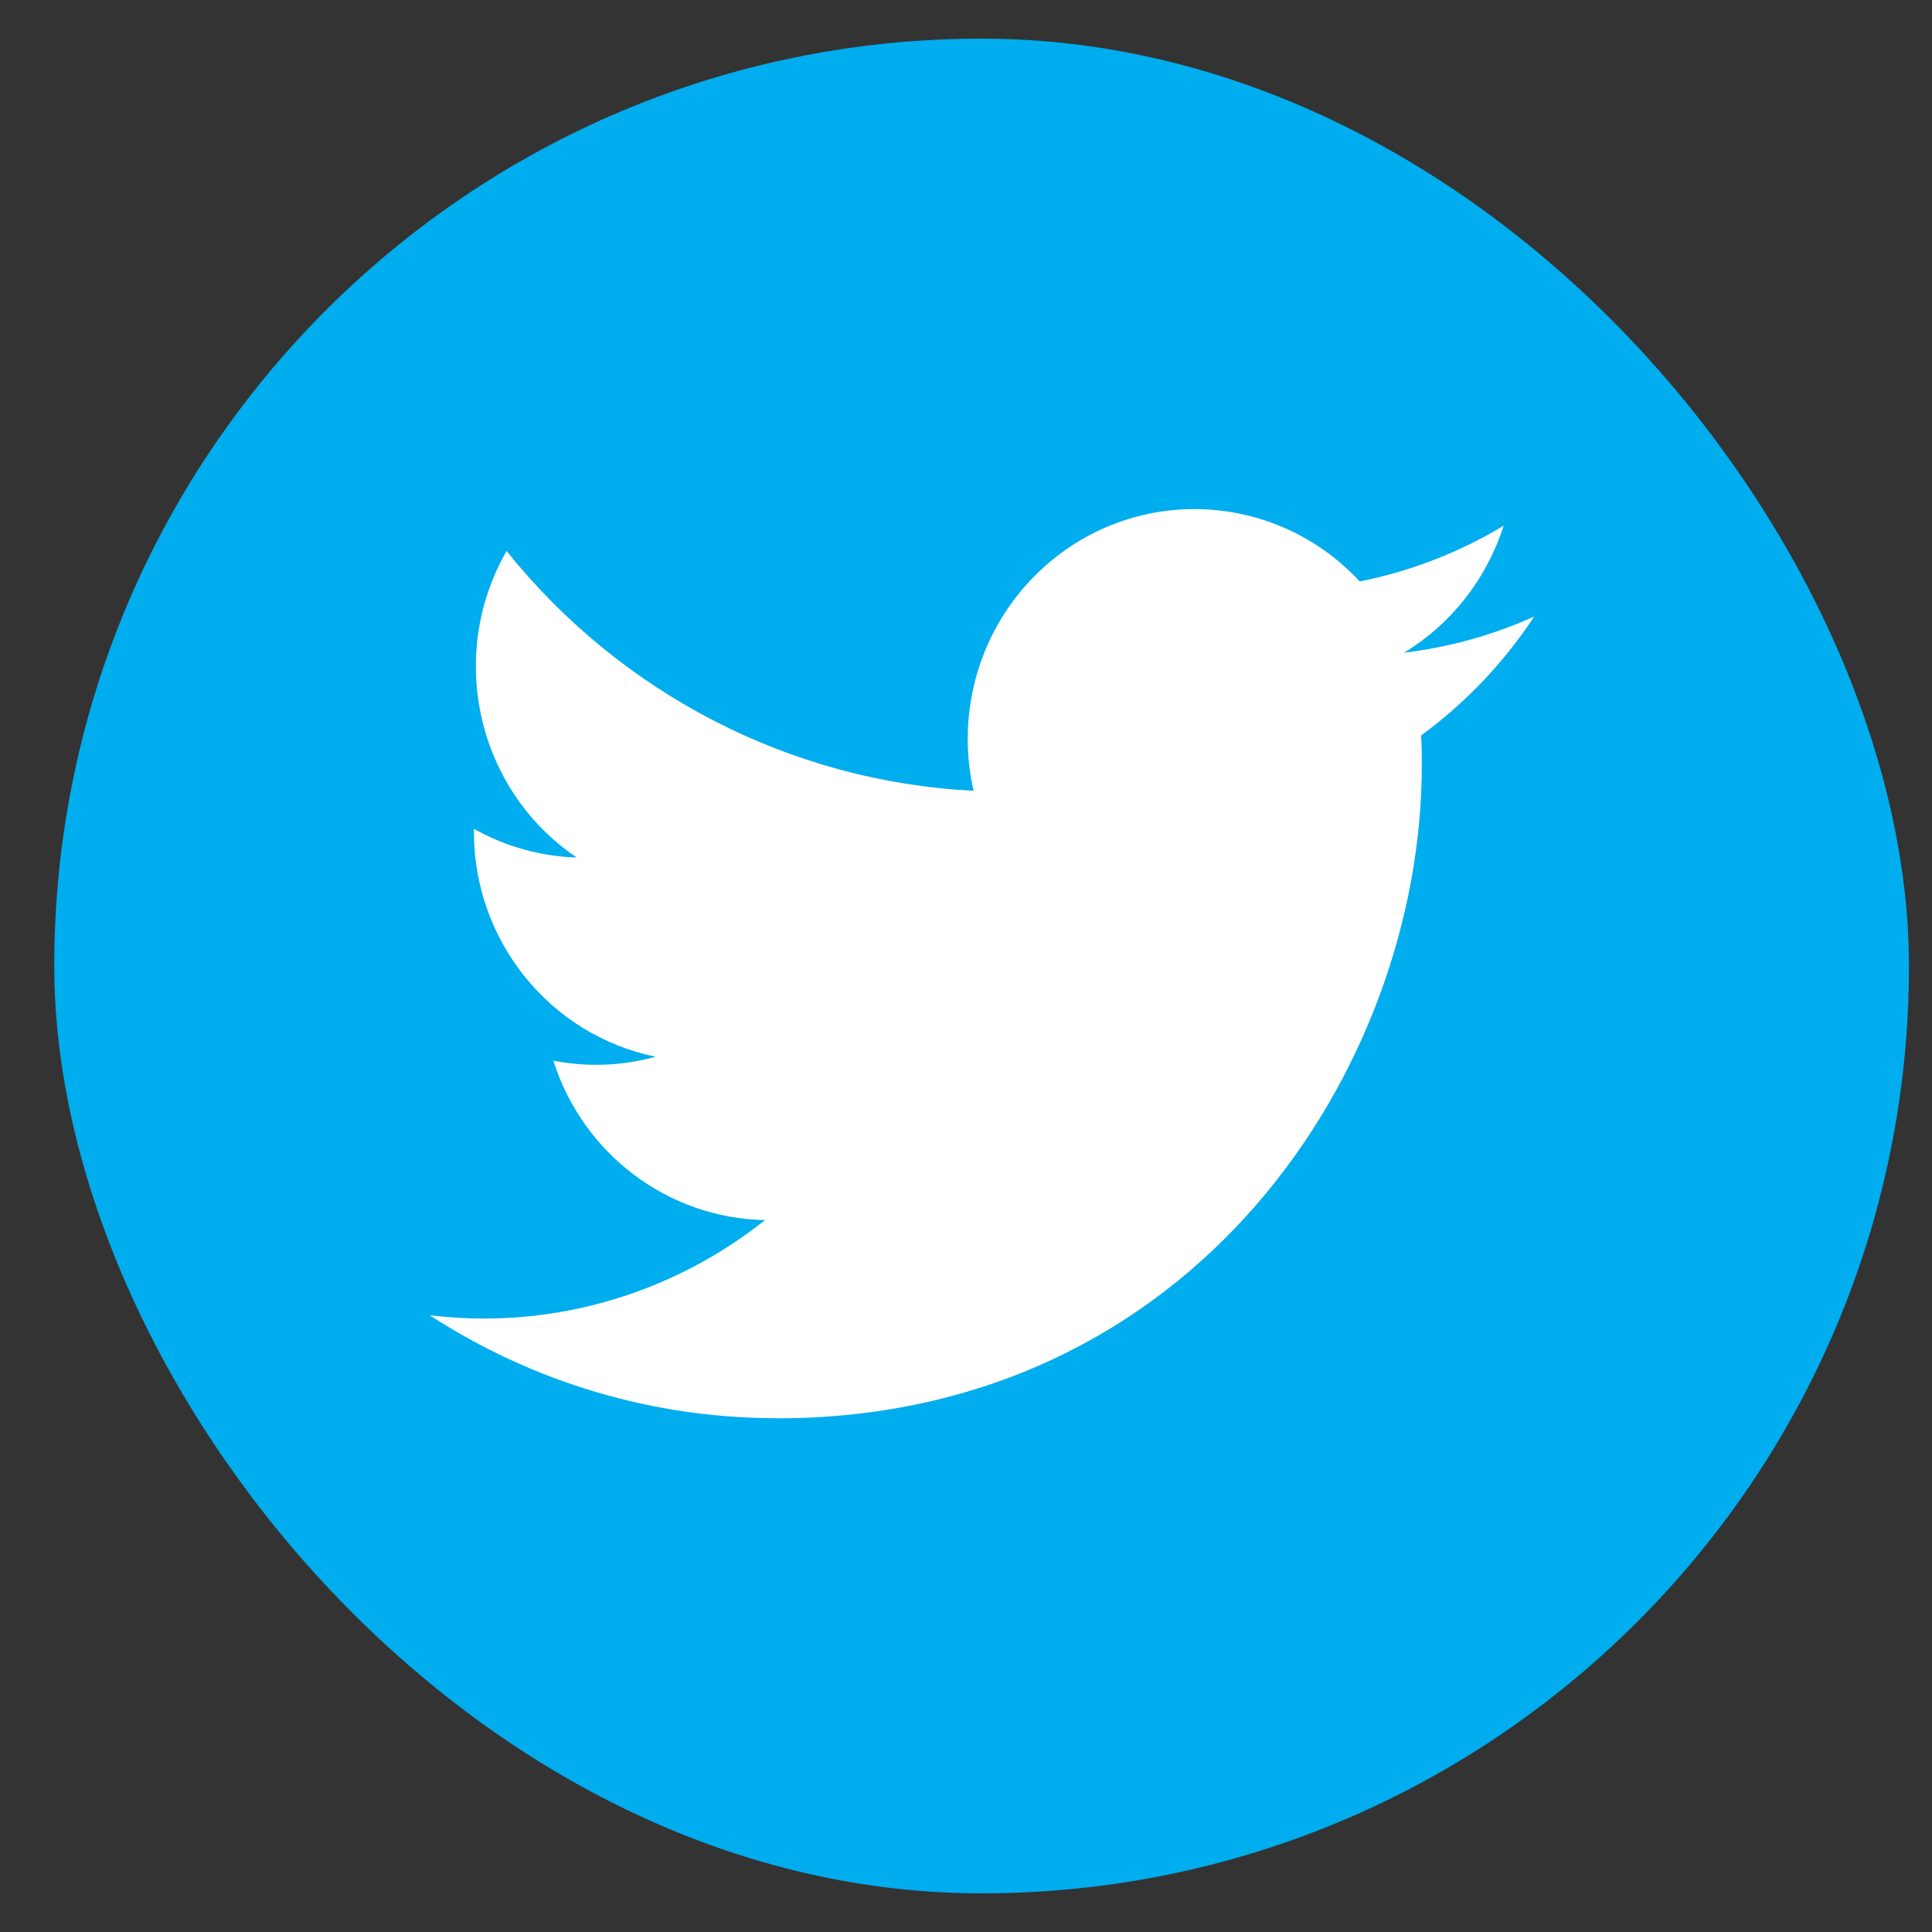
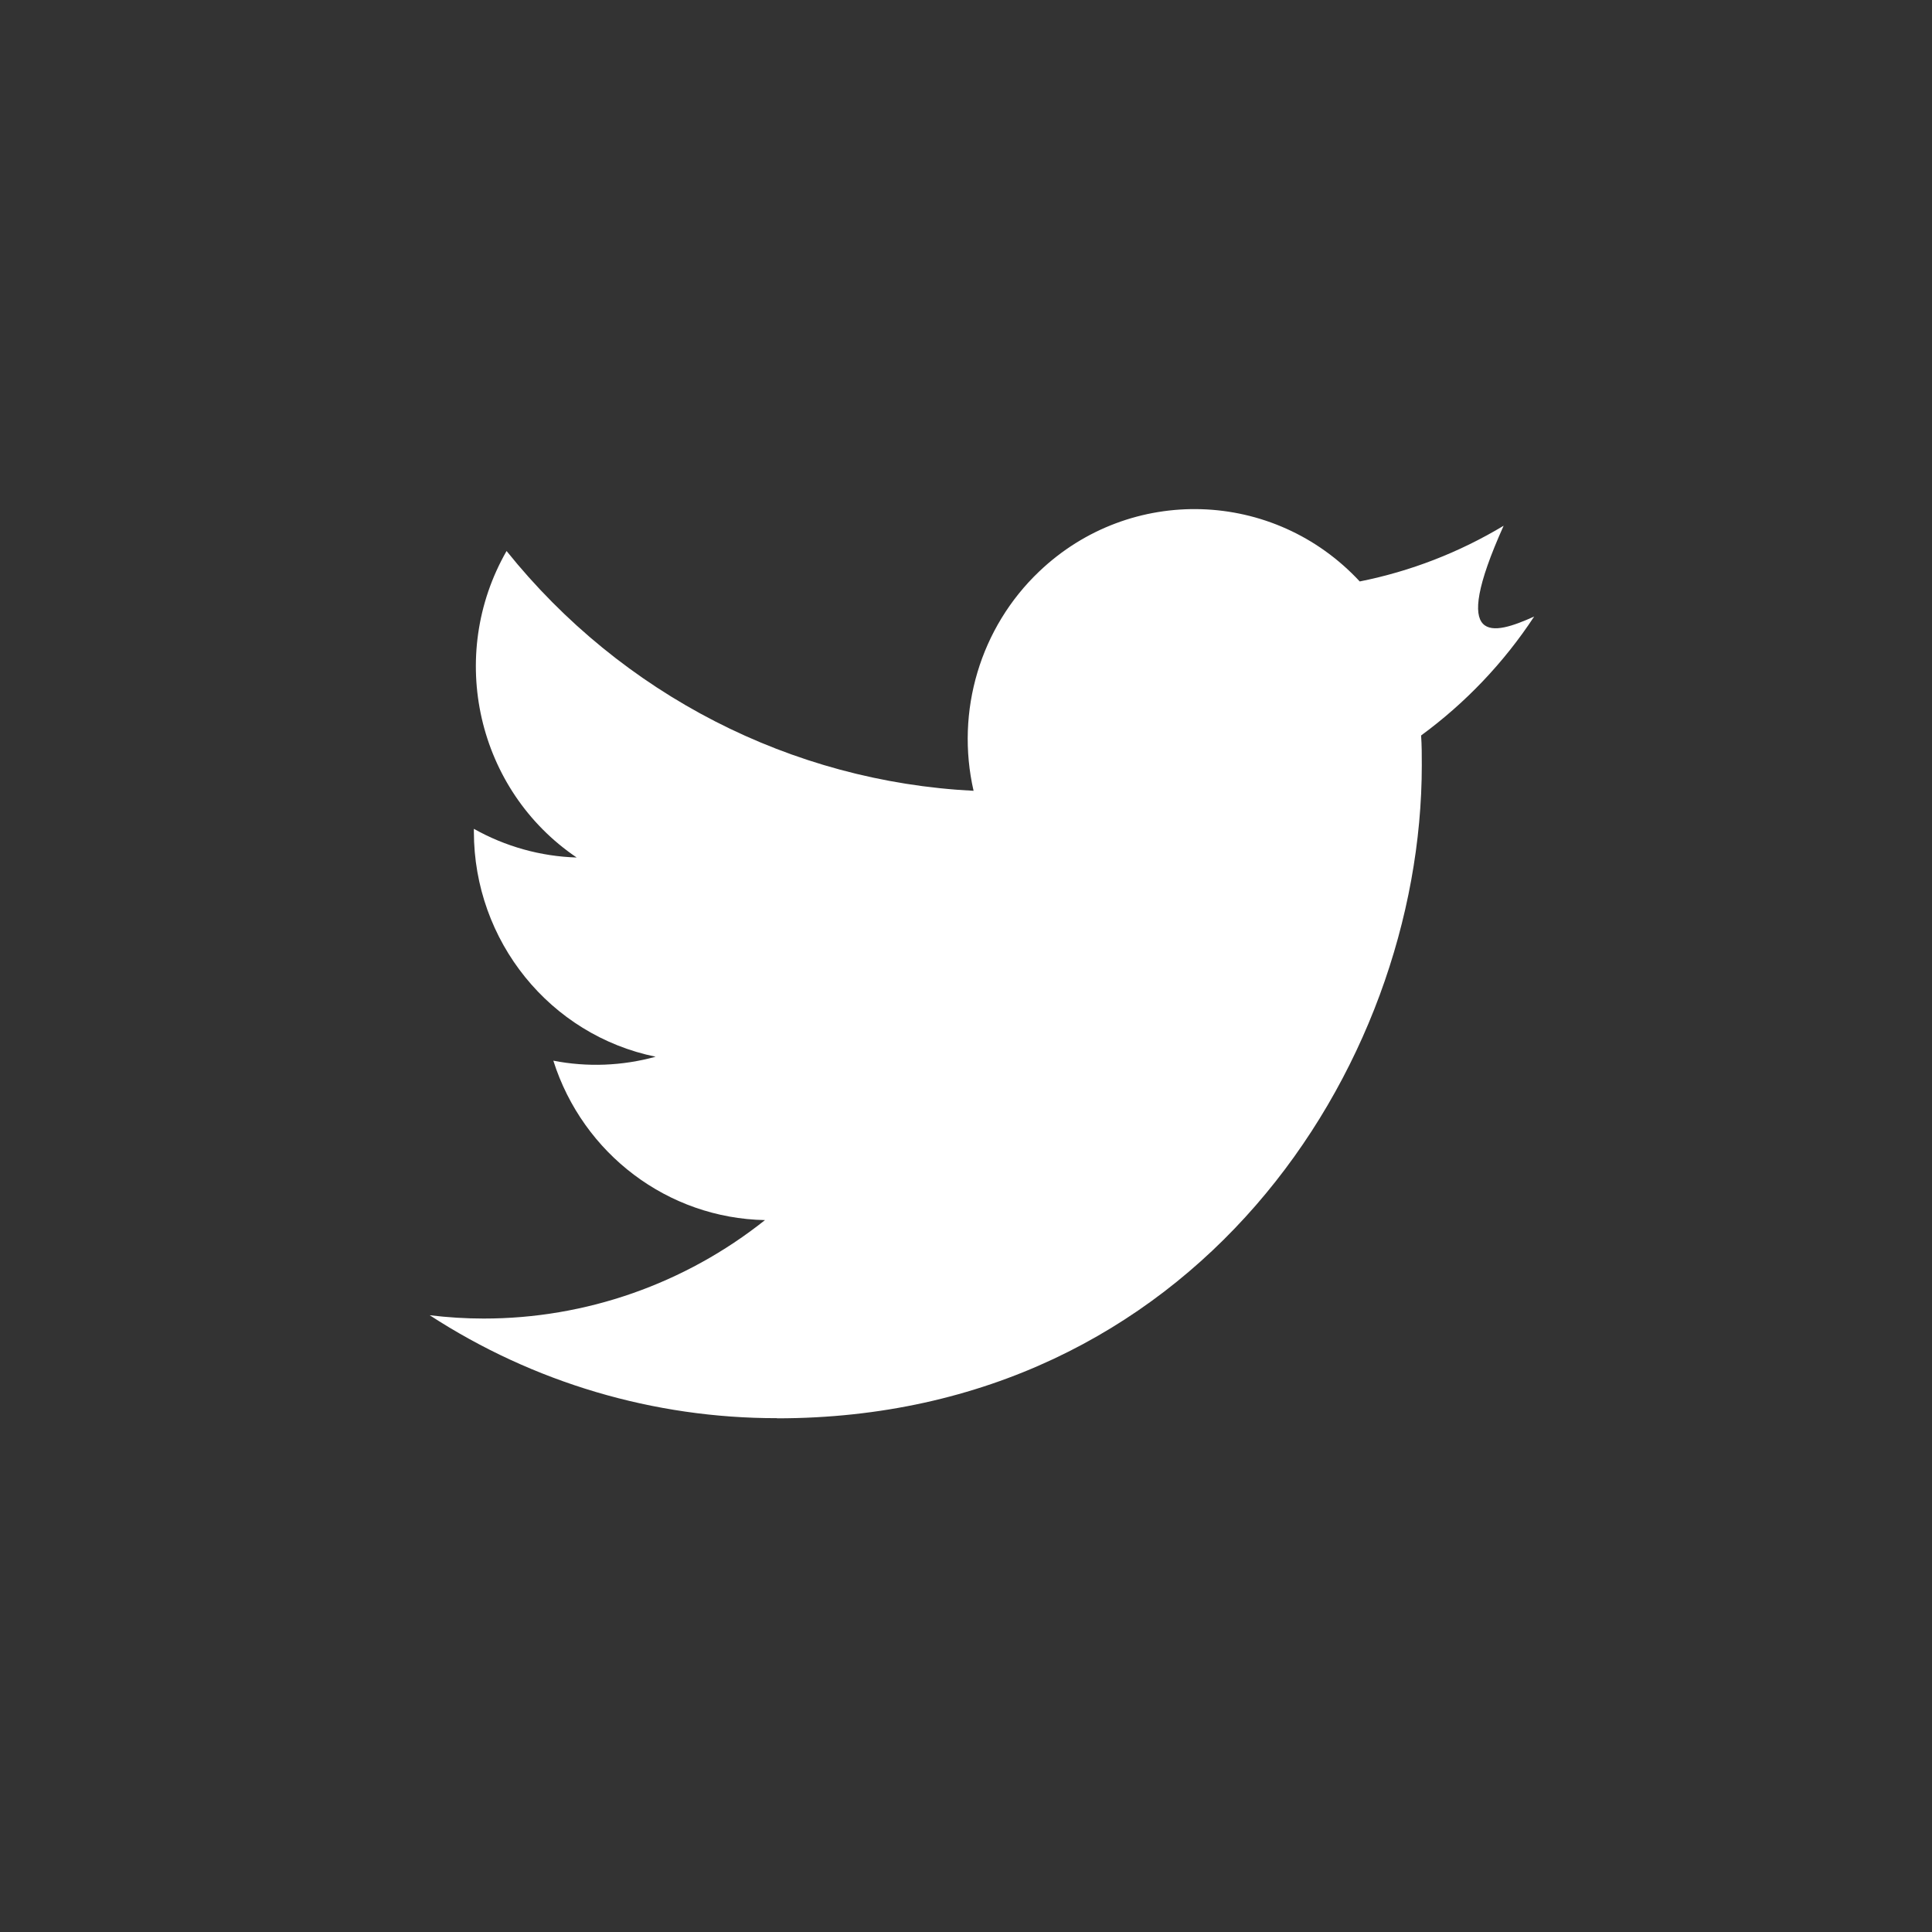
<svg xmlns="http://www.w3.org/2000/svg" width="25" height="25" viewBox="0 0 25 25" fill="none">
  <rect x="0" y="0" width="25" height="25" fill="#333333" stroke="none" />
-   <rect x="0.702" y="0.5" width="24" height="24" rx="12" fill="#00ADEE" />
  <g clip-path="url(#clip0_1990_7464)">
-     <path d="M18.389 9.517C18.398 9.645 18.398 9.772 18.398 9.901C18.398 13.826 15.448 18.353 10.054 18.353V18.351C8.461 18.353 6.901 17.891 5.56 17.019C5.791 17.047 6.024 17.062 6.258 17.062C7.578 17.063 8.861 16.614 9.899 15.788C8.645 15.764 7.544 14.935 7.16 13.725C7.599 13.811 8.052 13.793 8.484 13.674C7.116 13.394 6.132 12.176 6.132 10.762V10.725C6.539 10.954 6.996 11.082 7.462 11.096C6.174 10.224 5.777 8.487 6.555 7.13C8.044 8.986 10.24 10.114 12.598 10.233C12.362 9.202 12.685 8.12 13.447 7.395C14.627 6.27 16.485 6.328 17.595 7.524C18.252 7.393 18.881 7.149 19.457 6.803C19.238 7.49 18.78 8.075 18.168 8.446C18.75 8.376 19.317 8.219 19.852 7.978C19.459 8.576 18.963 9.096 18.389 9.517Z" fill="white" />
+     <path d="M18.389 9.517C18.398 9.645 18.398 9.772 18.398 9.901C18.398 13.826 15.448 18.353 10.054 18.353V18.351C8.461 18.353 6.901 17.891 5.56 17.019C5.791 17.047 6.024 17.062 6.258 17.062C7.578 17.063 8.861 16.614 9.899 15.788C8.645 15.764 7.544 14.935 7.16 13.725C7.599 13.811 8.052 13.793 8.484 13.674C7.116 13.394 6.132 12.176 6.132 10.762V10.725C6.539 10.954 6.996 11.082 7.462 11.096C6.174 10.224 5.777 8.487 6.555 7.13C8.044 8.986 10.24 10.114 12.598 10.233C12.362 9.202 12.685 8.12 13.447 7.395C14.627 6.27 16.485 6.328 17.595 7.524C18.252 7.393 18.881 7.149 19.457 6.803C18.75 8.376 19.317 8.219 19.852 7.978C19.459 8.576 18.963 9.096 18.389 9.517Z" fill="white" />
  </g>
  <defs>
    <clipPath id="clip0_1990_7464">
      <rect width="14.4" height="12" fill="white" transform="translate(5.502 6.5)" />
    </clipPath>
  </defs>
</svg>